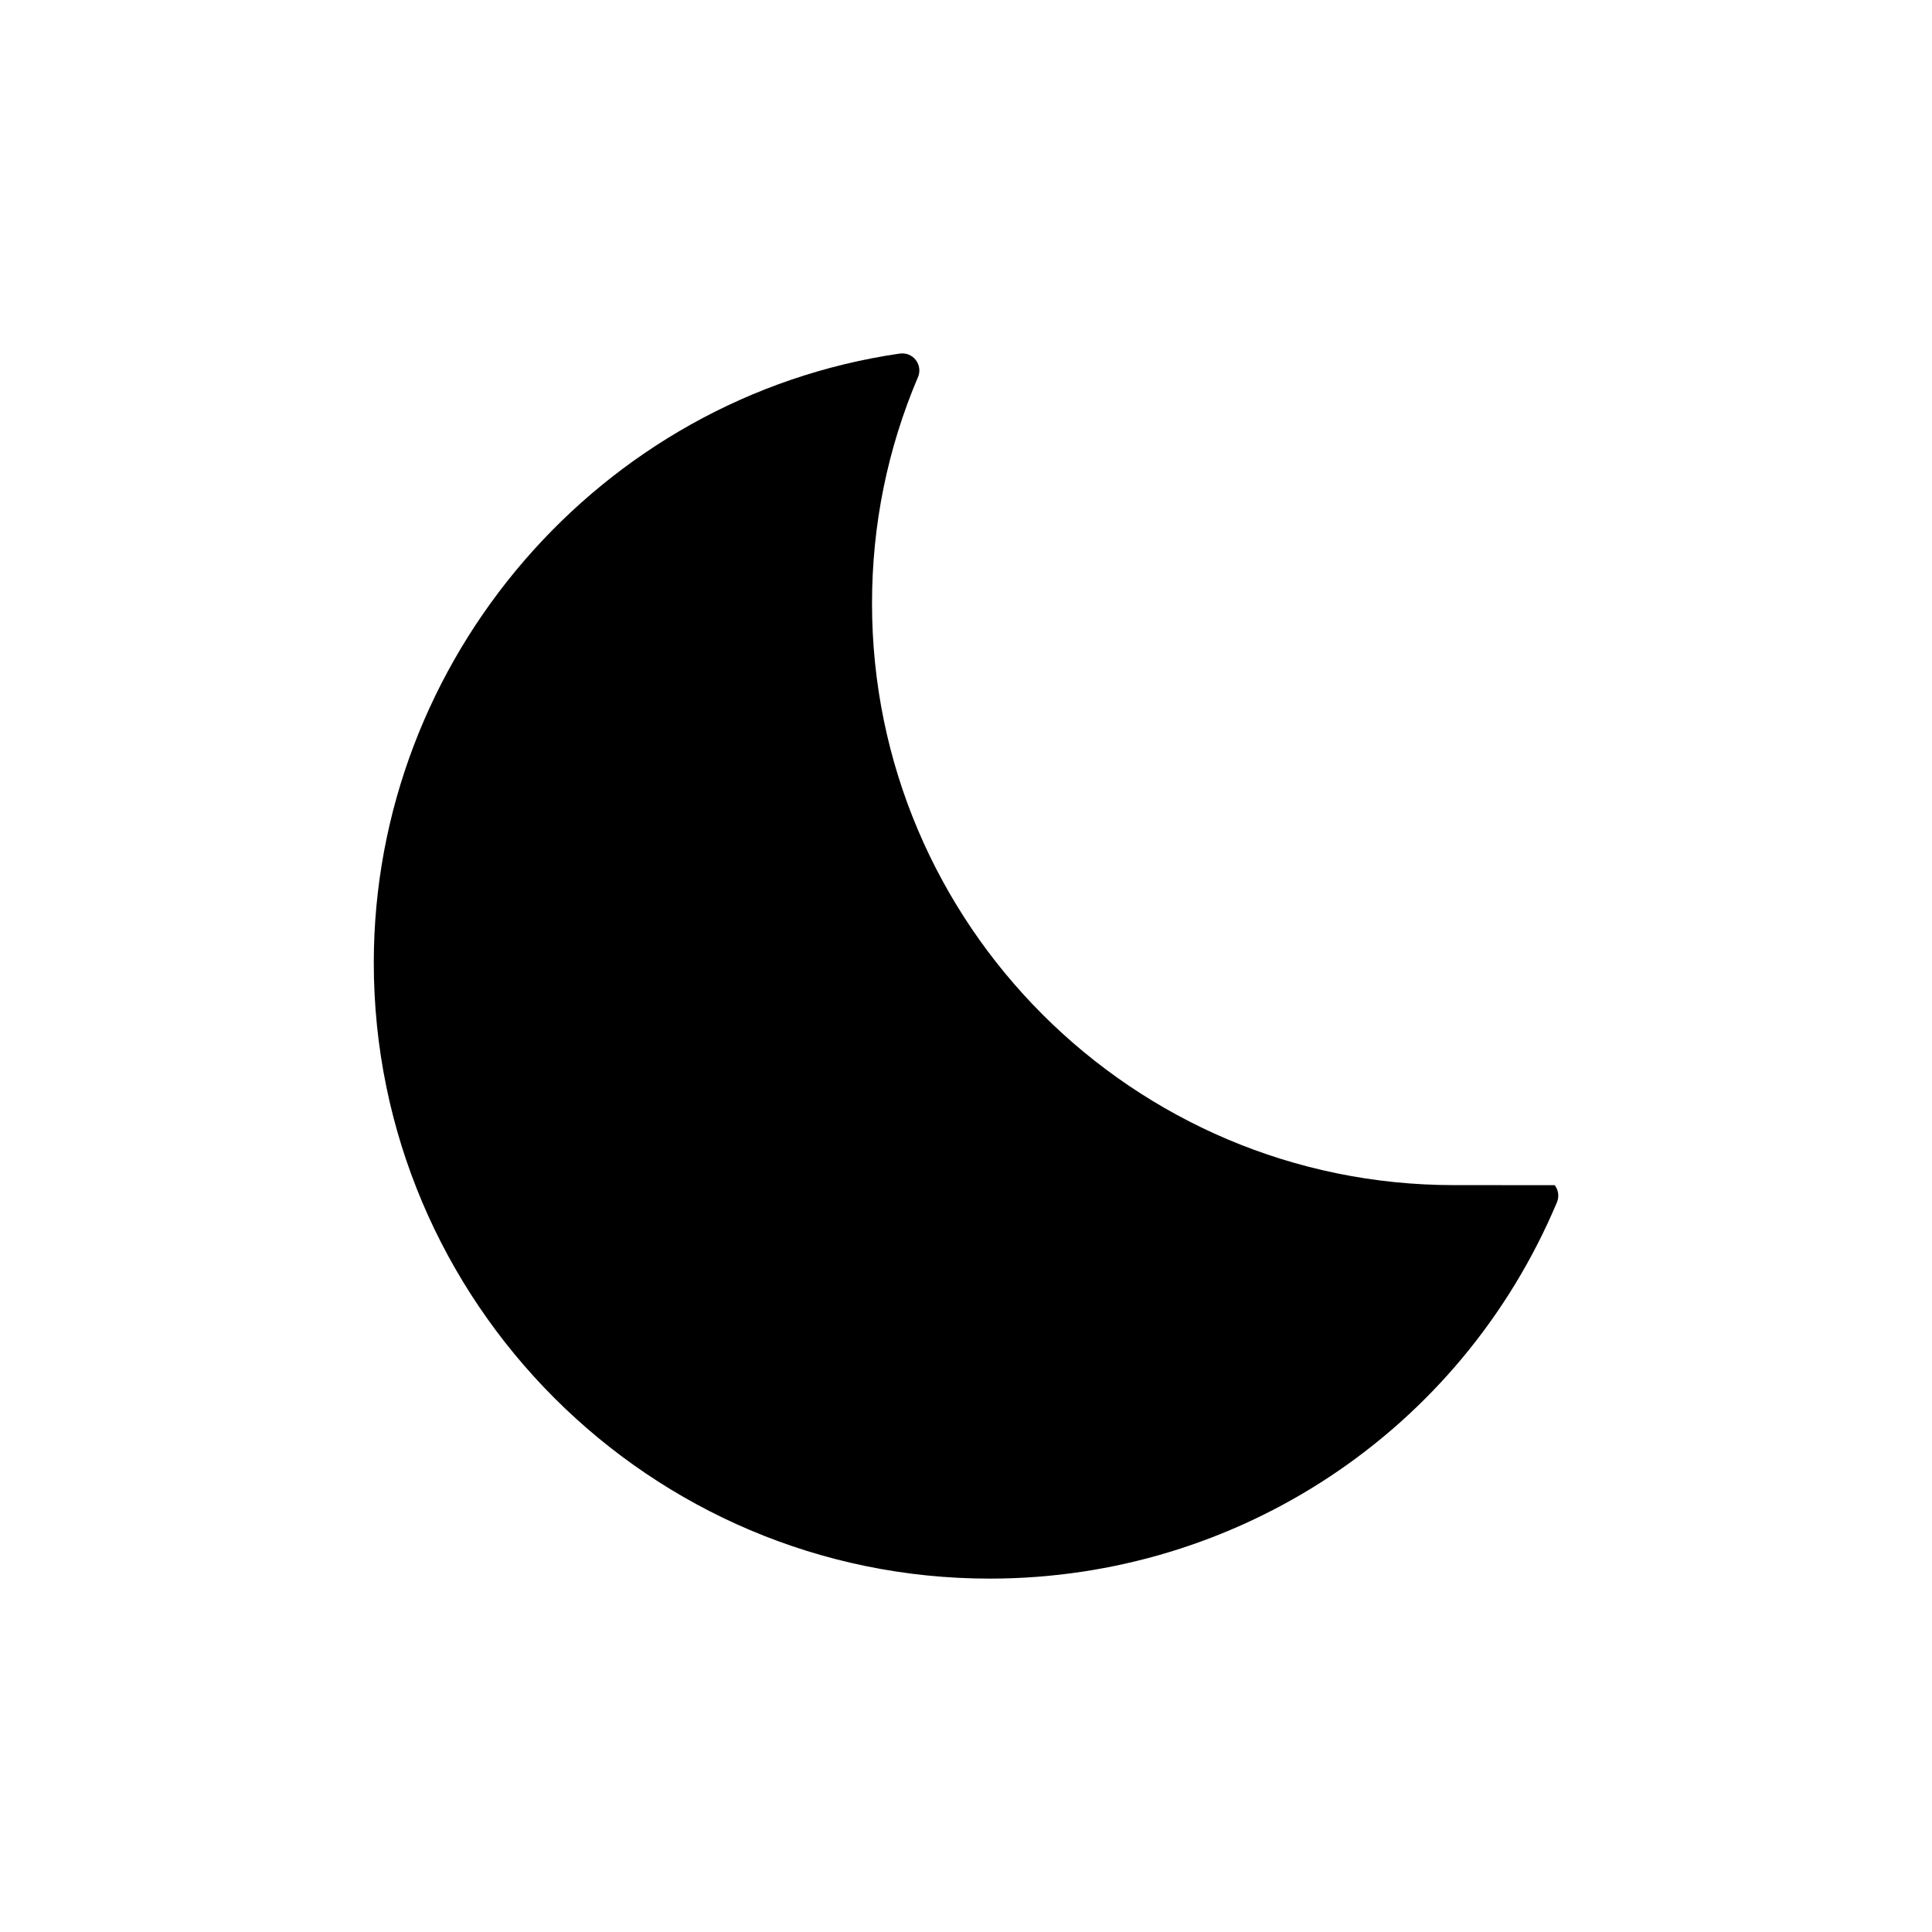
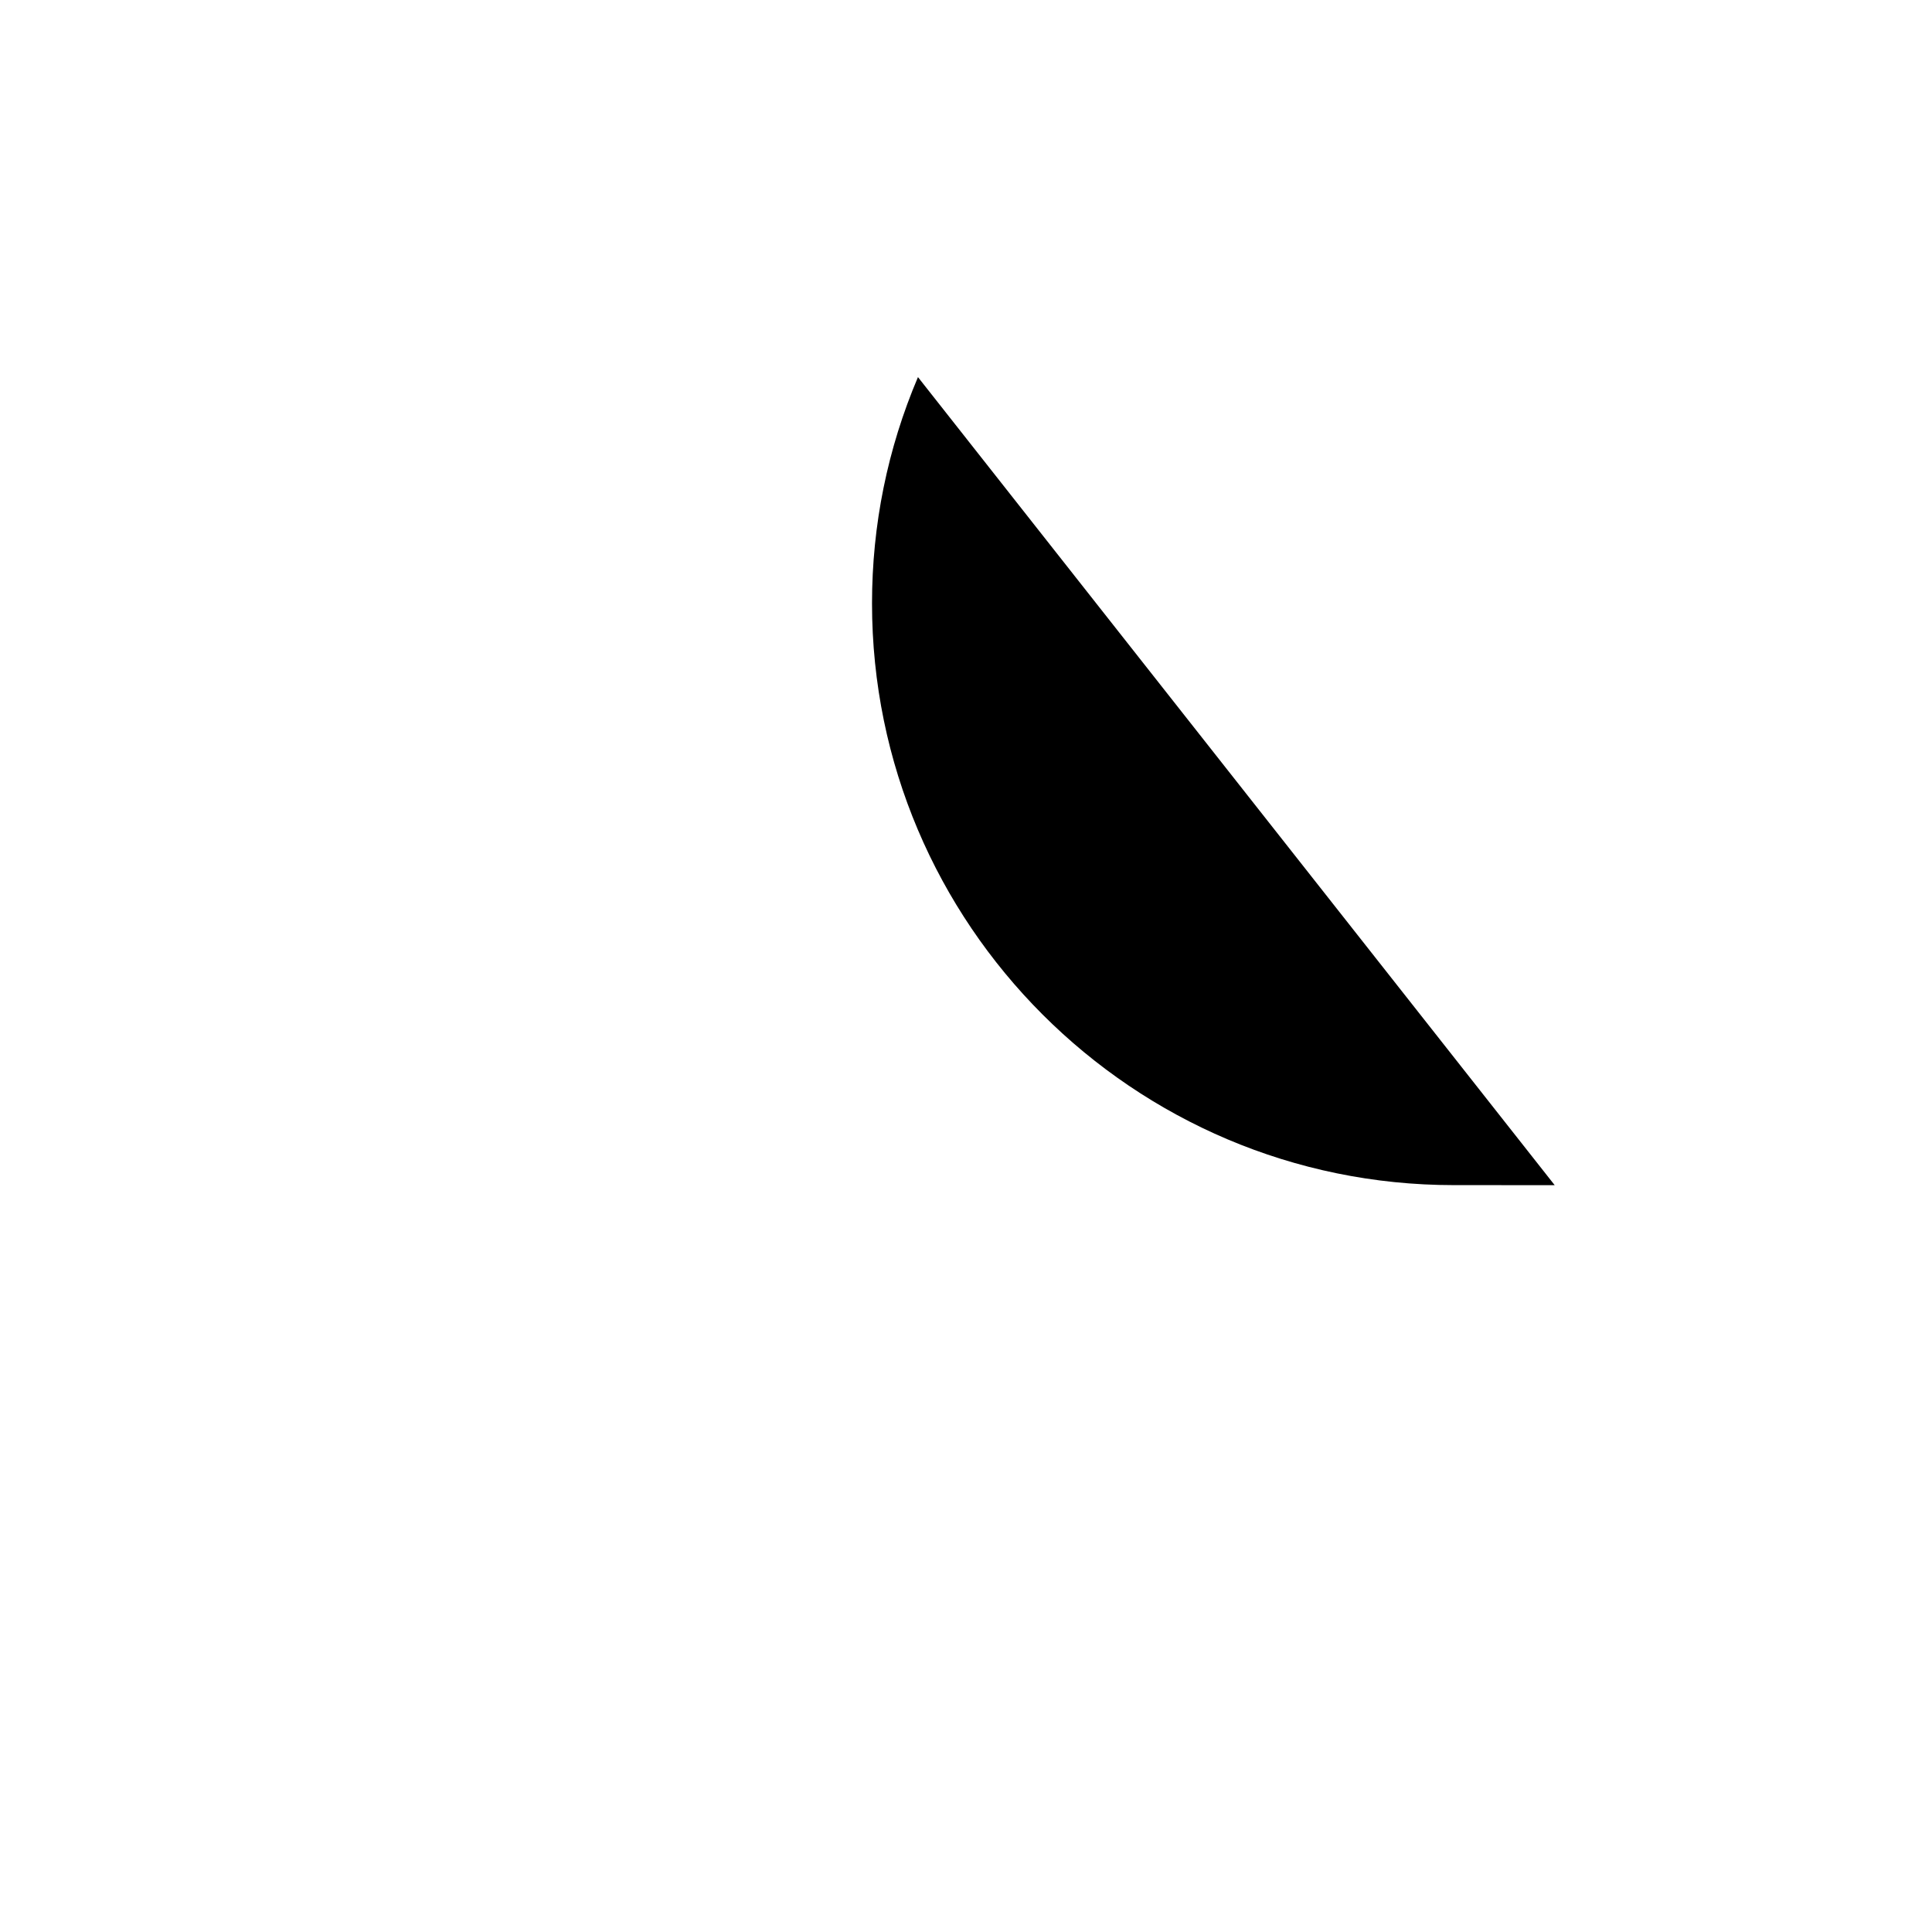
<svg xmlns="http://www.w3.org/2000/svg" fill="#000000" width="800px" height="800px" version="1.1" viewBox="144 144 512 512">
-   <path d="m387.27 243.94c-8.082 19.012-12.176 39.195-12.176 59.969 0 85.004 69.16 154.16 154.17 154.16l26.746 0.012c1 1.293 1.234 3.016 0.598 4.531-25.473 60.586-84.484 99.738-150.33 99.738-90.004 0-163.22-73.219-163.22-163.22 0-80.516 59.93-149.91 139.4-161.43 1.664-0.23 3.25 0.43 4.238 1.715 1 1.293 1.219 3.027 0.582 4.531z" />
+   <path d="m387.27 243.94c-8.082 19.012-12.176 39.195-12.176 59.969 0 85.004 69.16 154.16 154.17 154.16l26.746 0.012z" />
</svg>